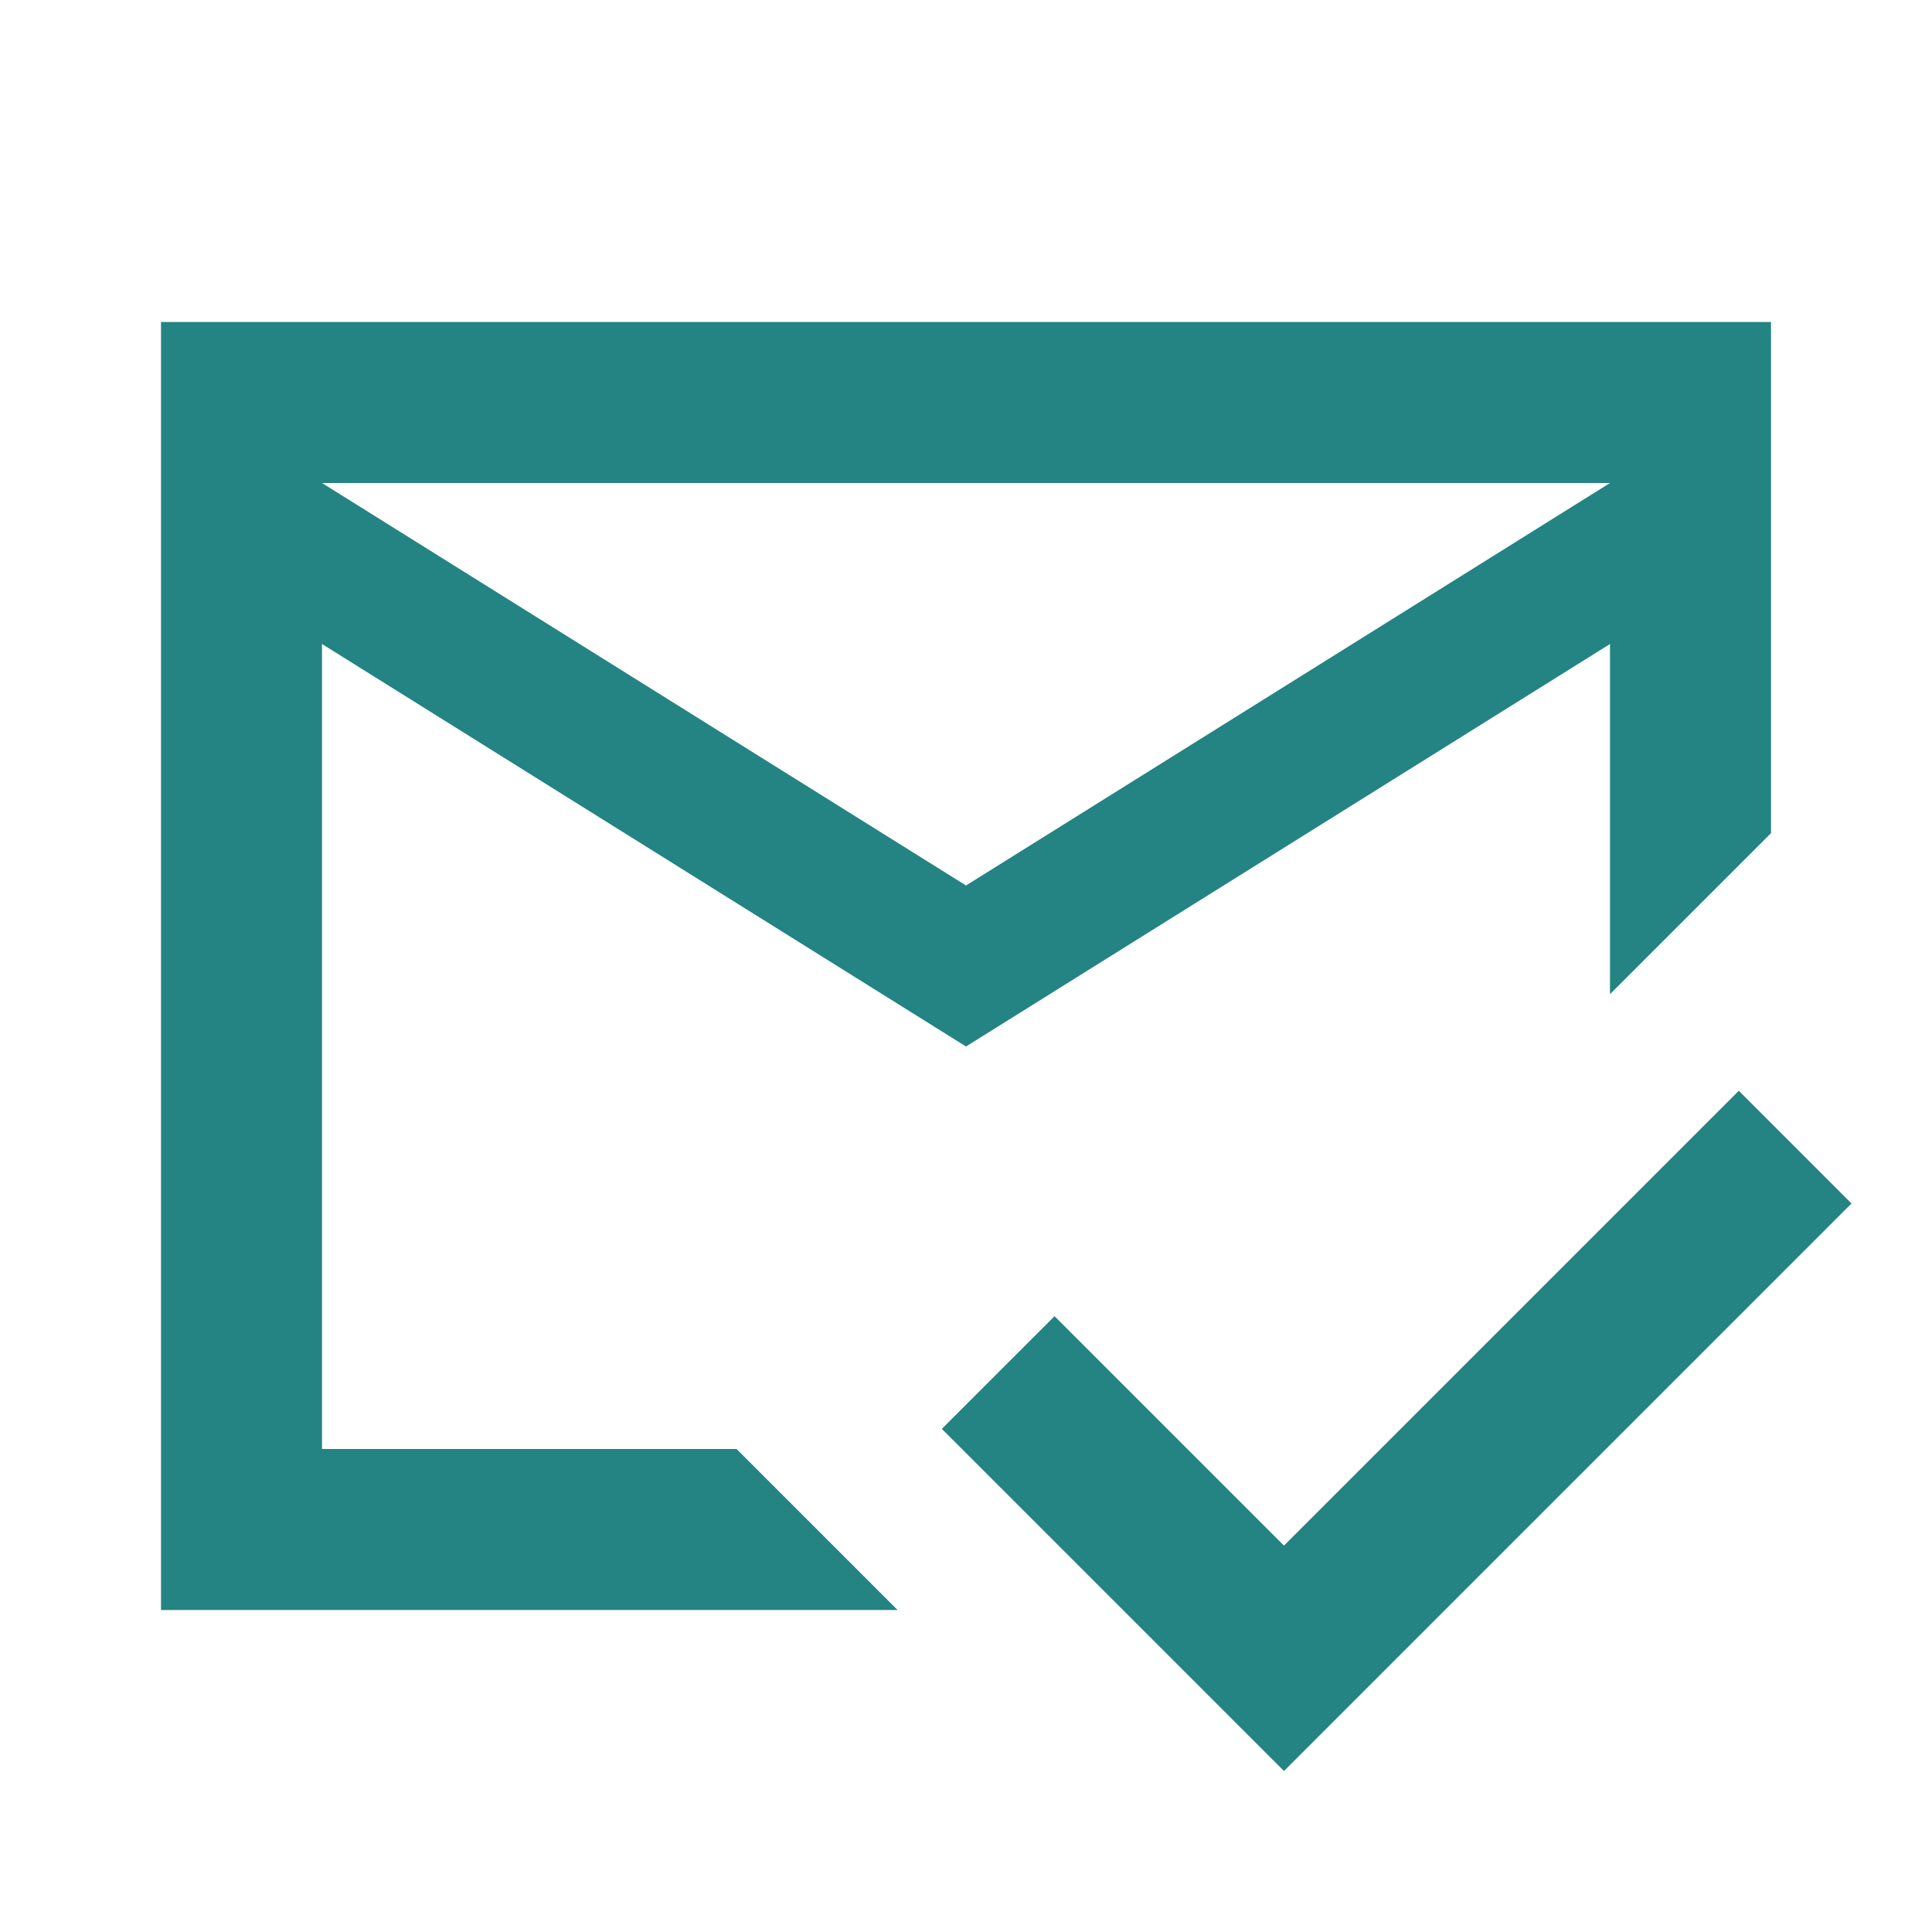
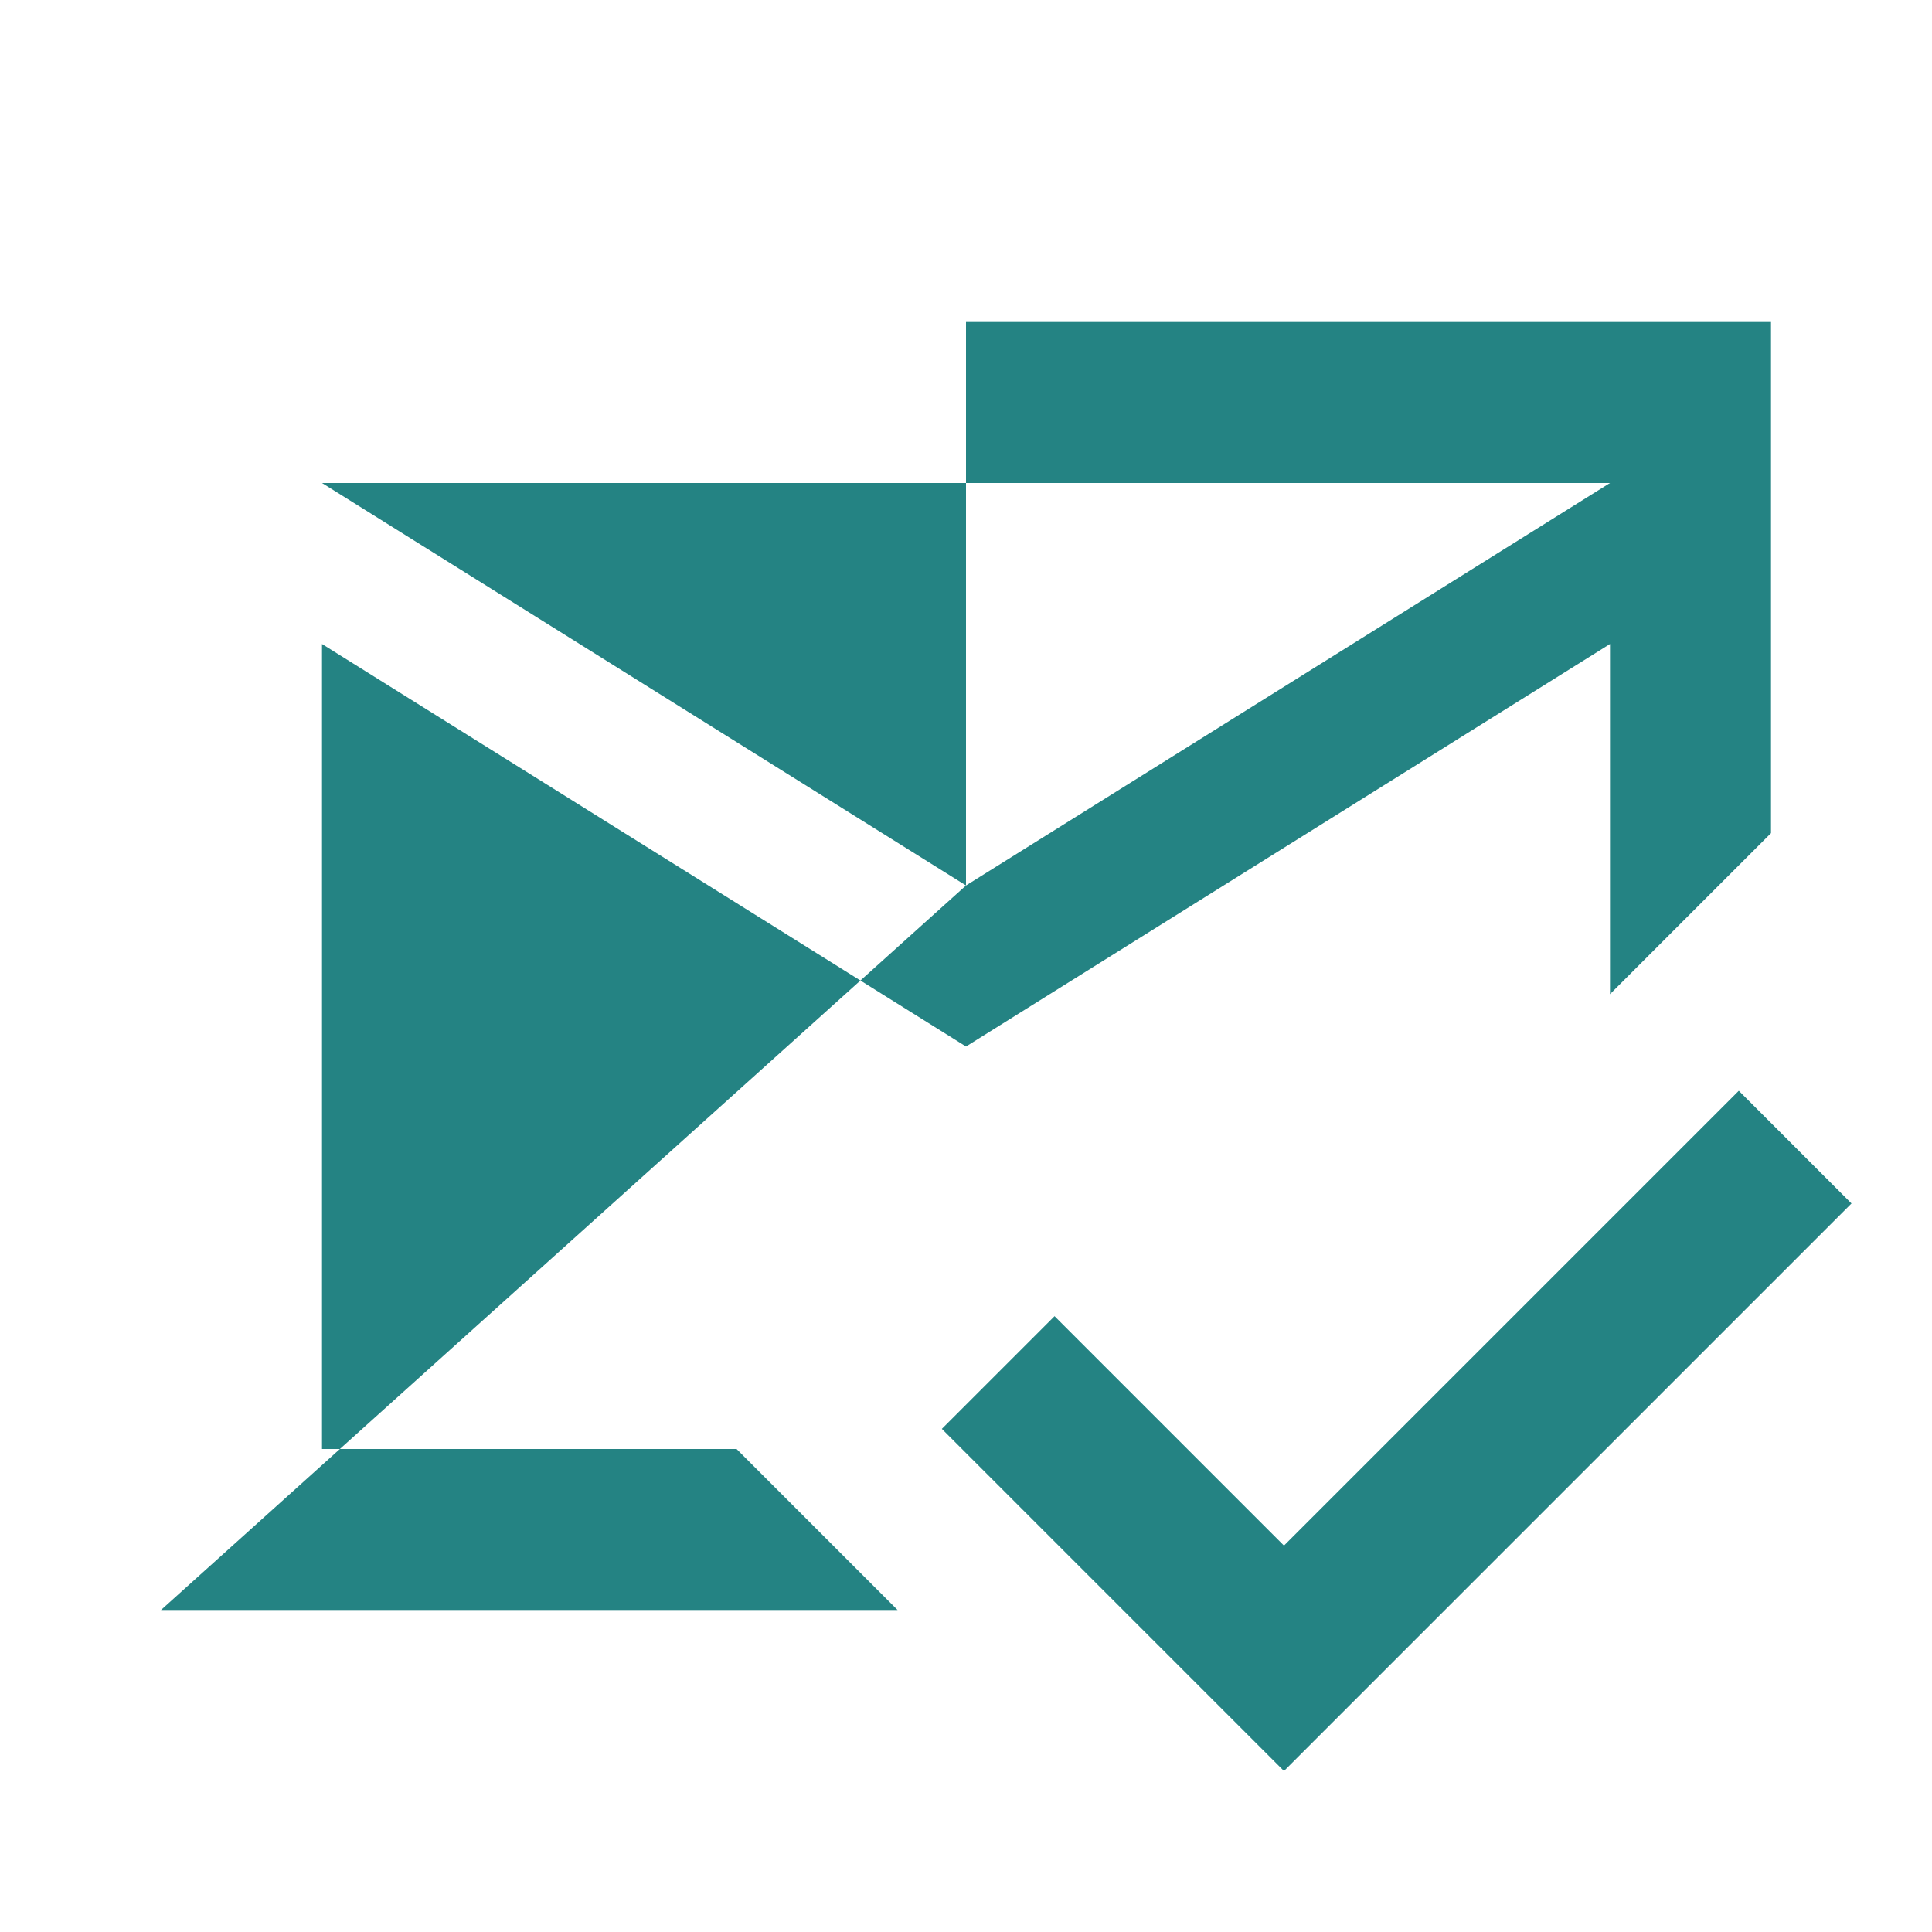
<svg xmlns="http://www.w3.org/2000/svg" width="24" height="24" viewBox="0 0 24 24" fill="none">
-   <path d="M15.95 22L11.7 17.75L13.1 16.35L15.95 19.2L21.6 13.55L23 14.95L15.95 22ZM12 11L20 6H4L12 11ZM2 20V4H22V10.35L20 12.35V8L12 13L4 8V18H9.15L11.15 20H2Z" fill="#248383" />
+   <path d="M15.95 22L11.7 17.75L13.1 16.35L15.95 19.2L21.6 13.55L23 14.95L15.95 22ZM12 11L20 6H4L12 11ZV4H22V10.35L20 12.35V8L12 13L4 8V18H9.15L11.15 20H2Z" fill="#248383" />
</svg>